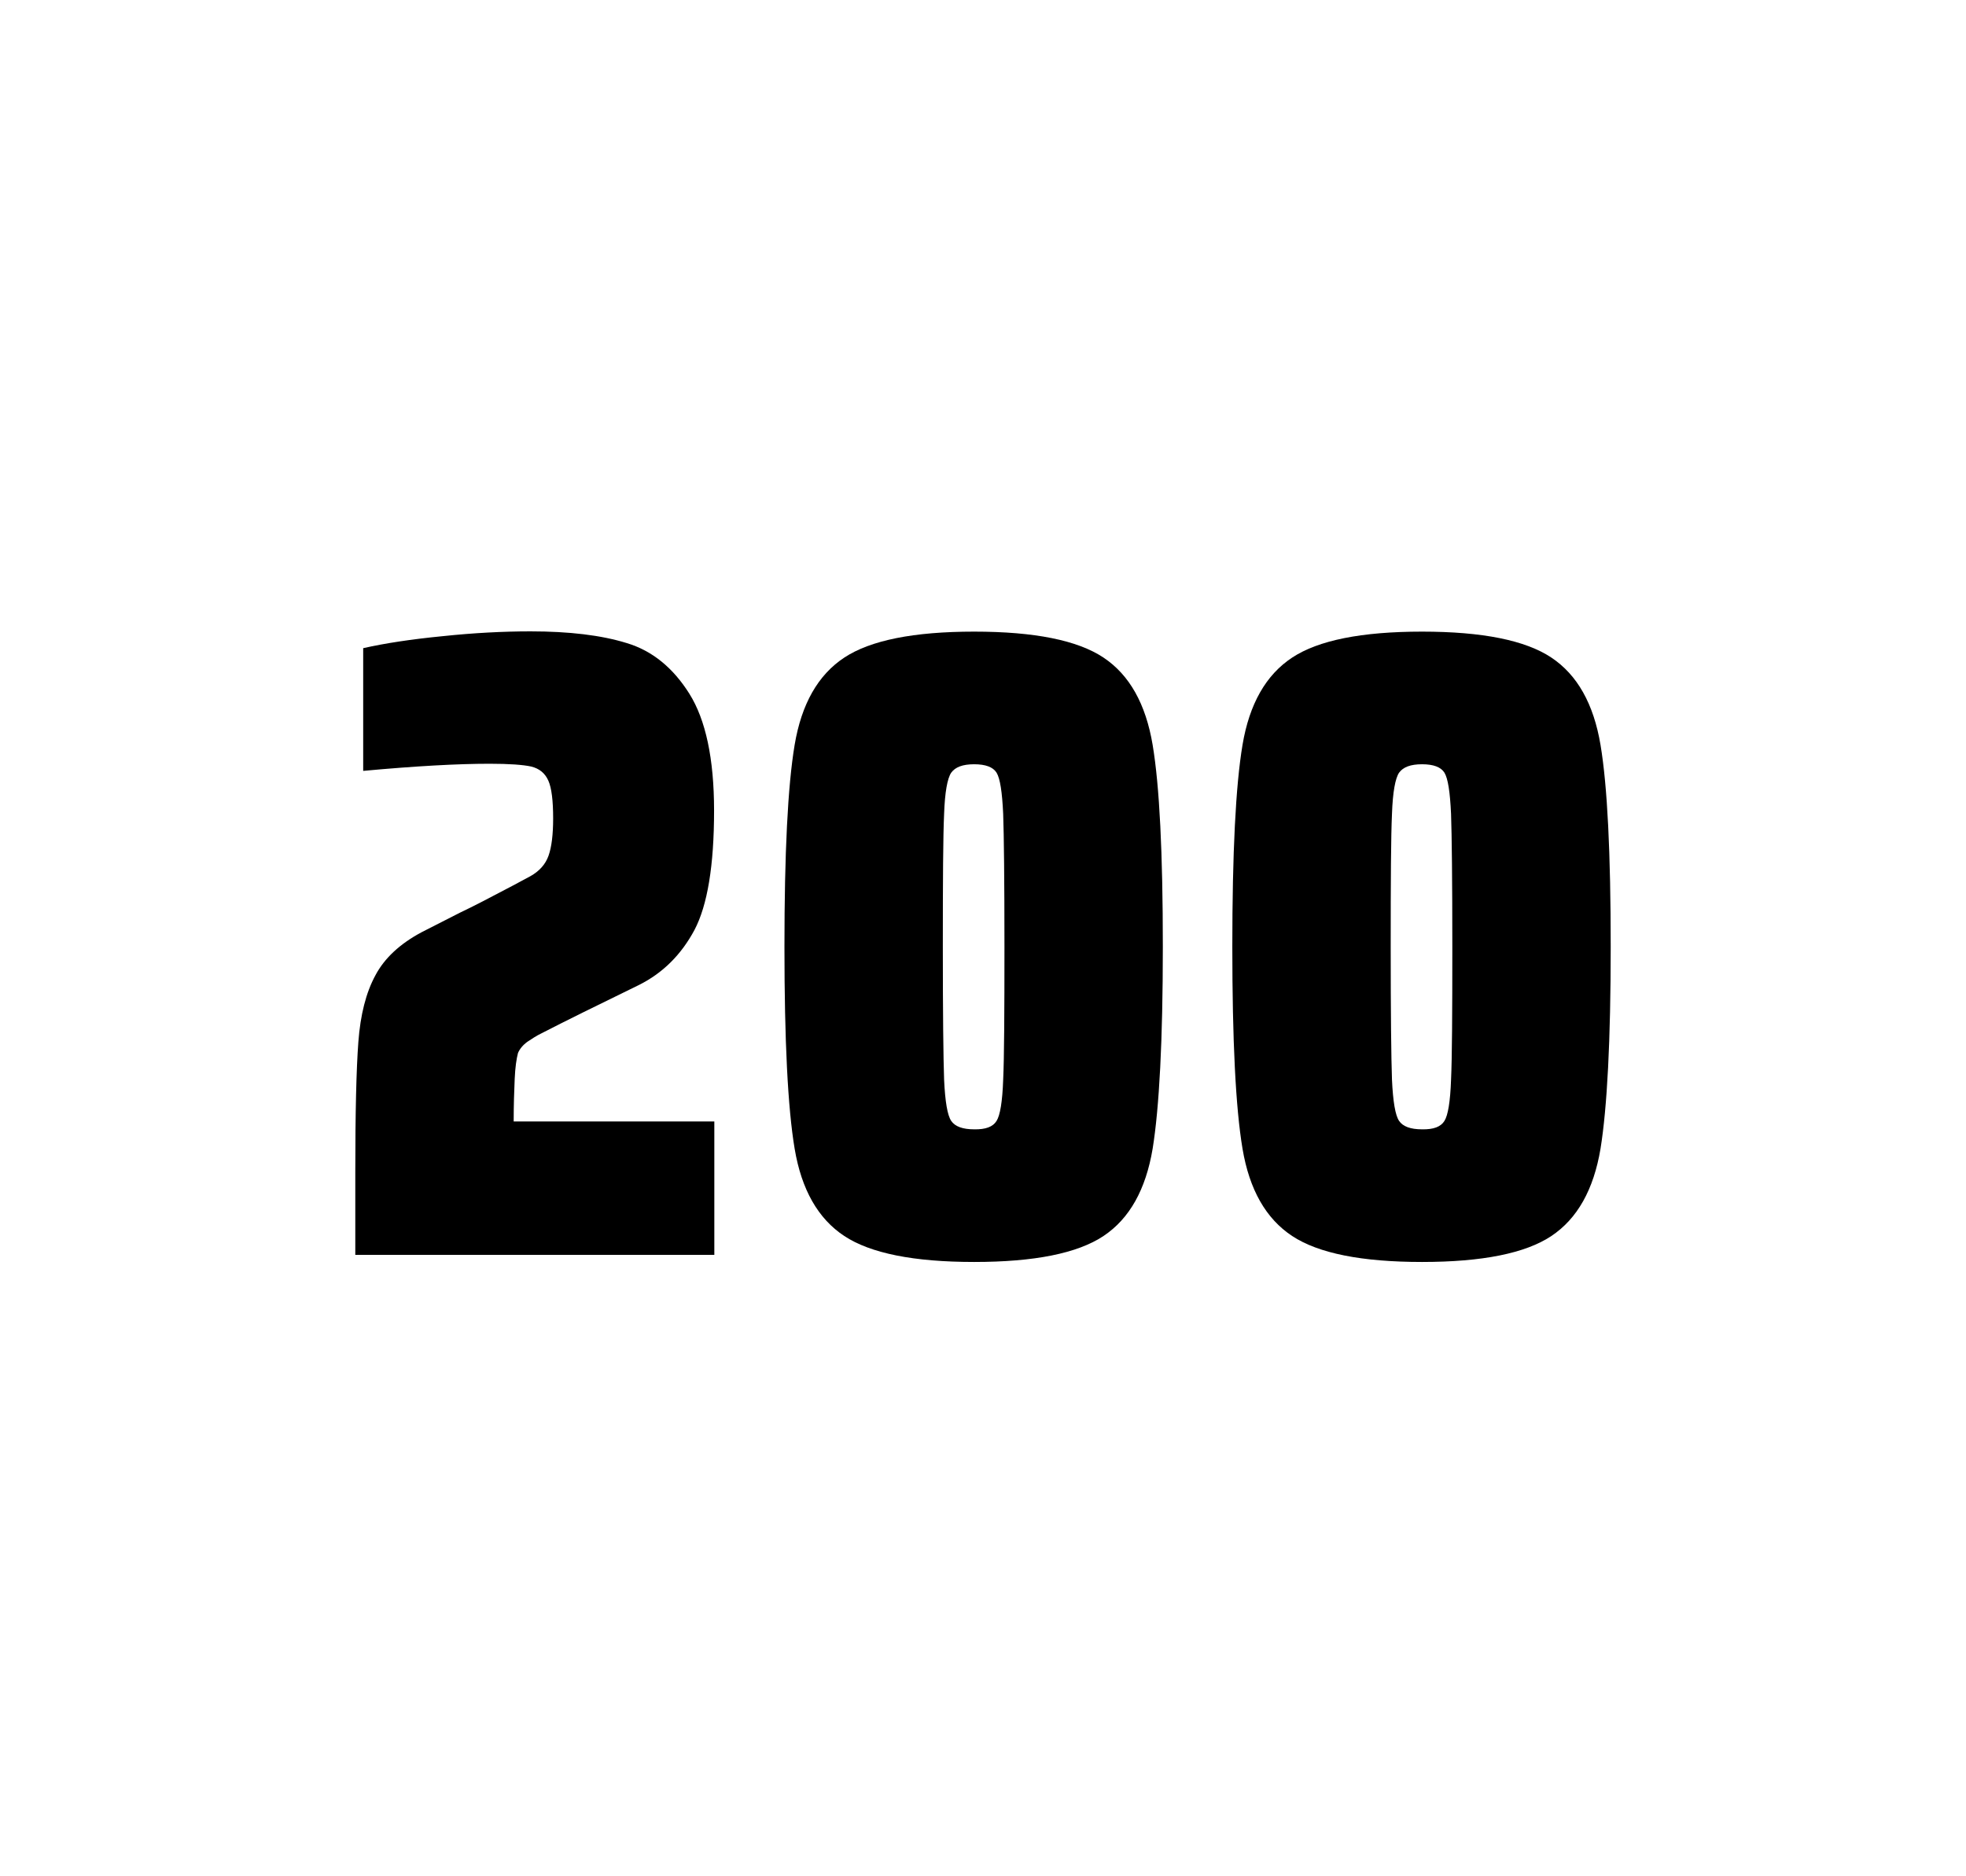
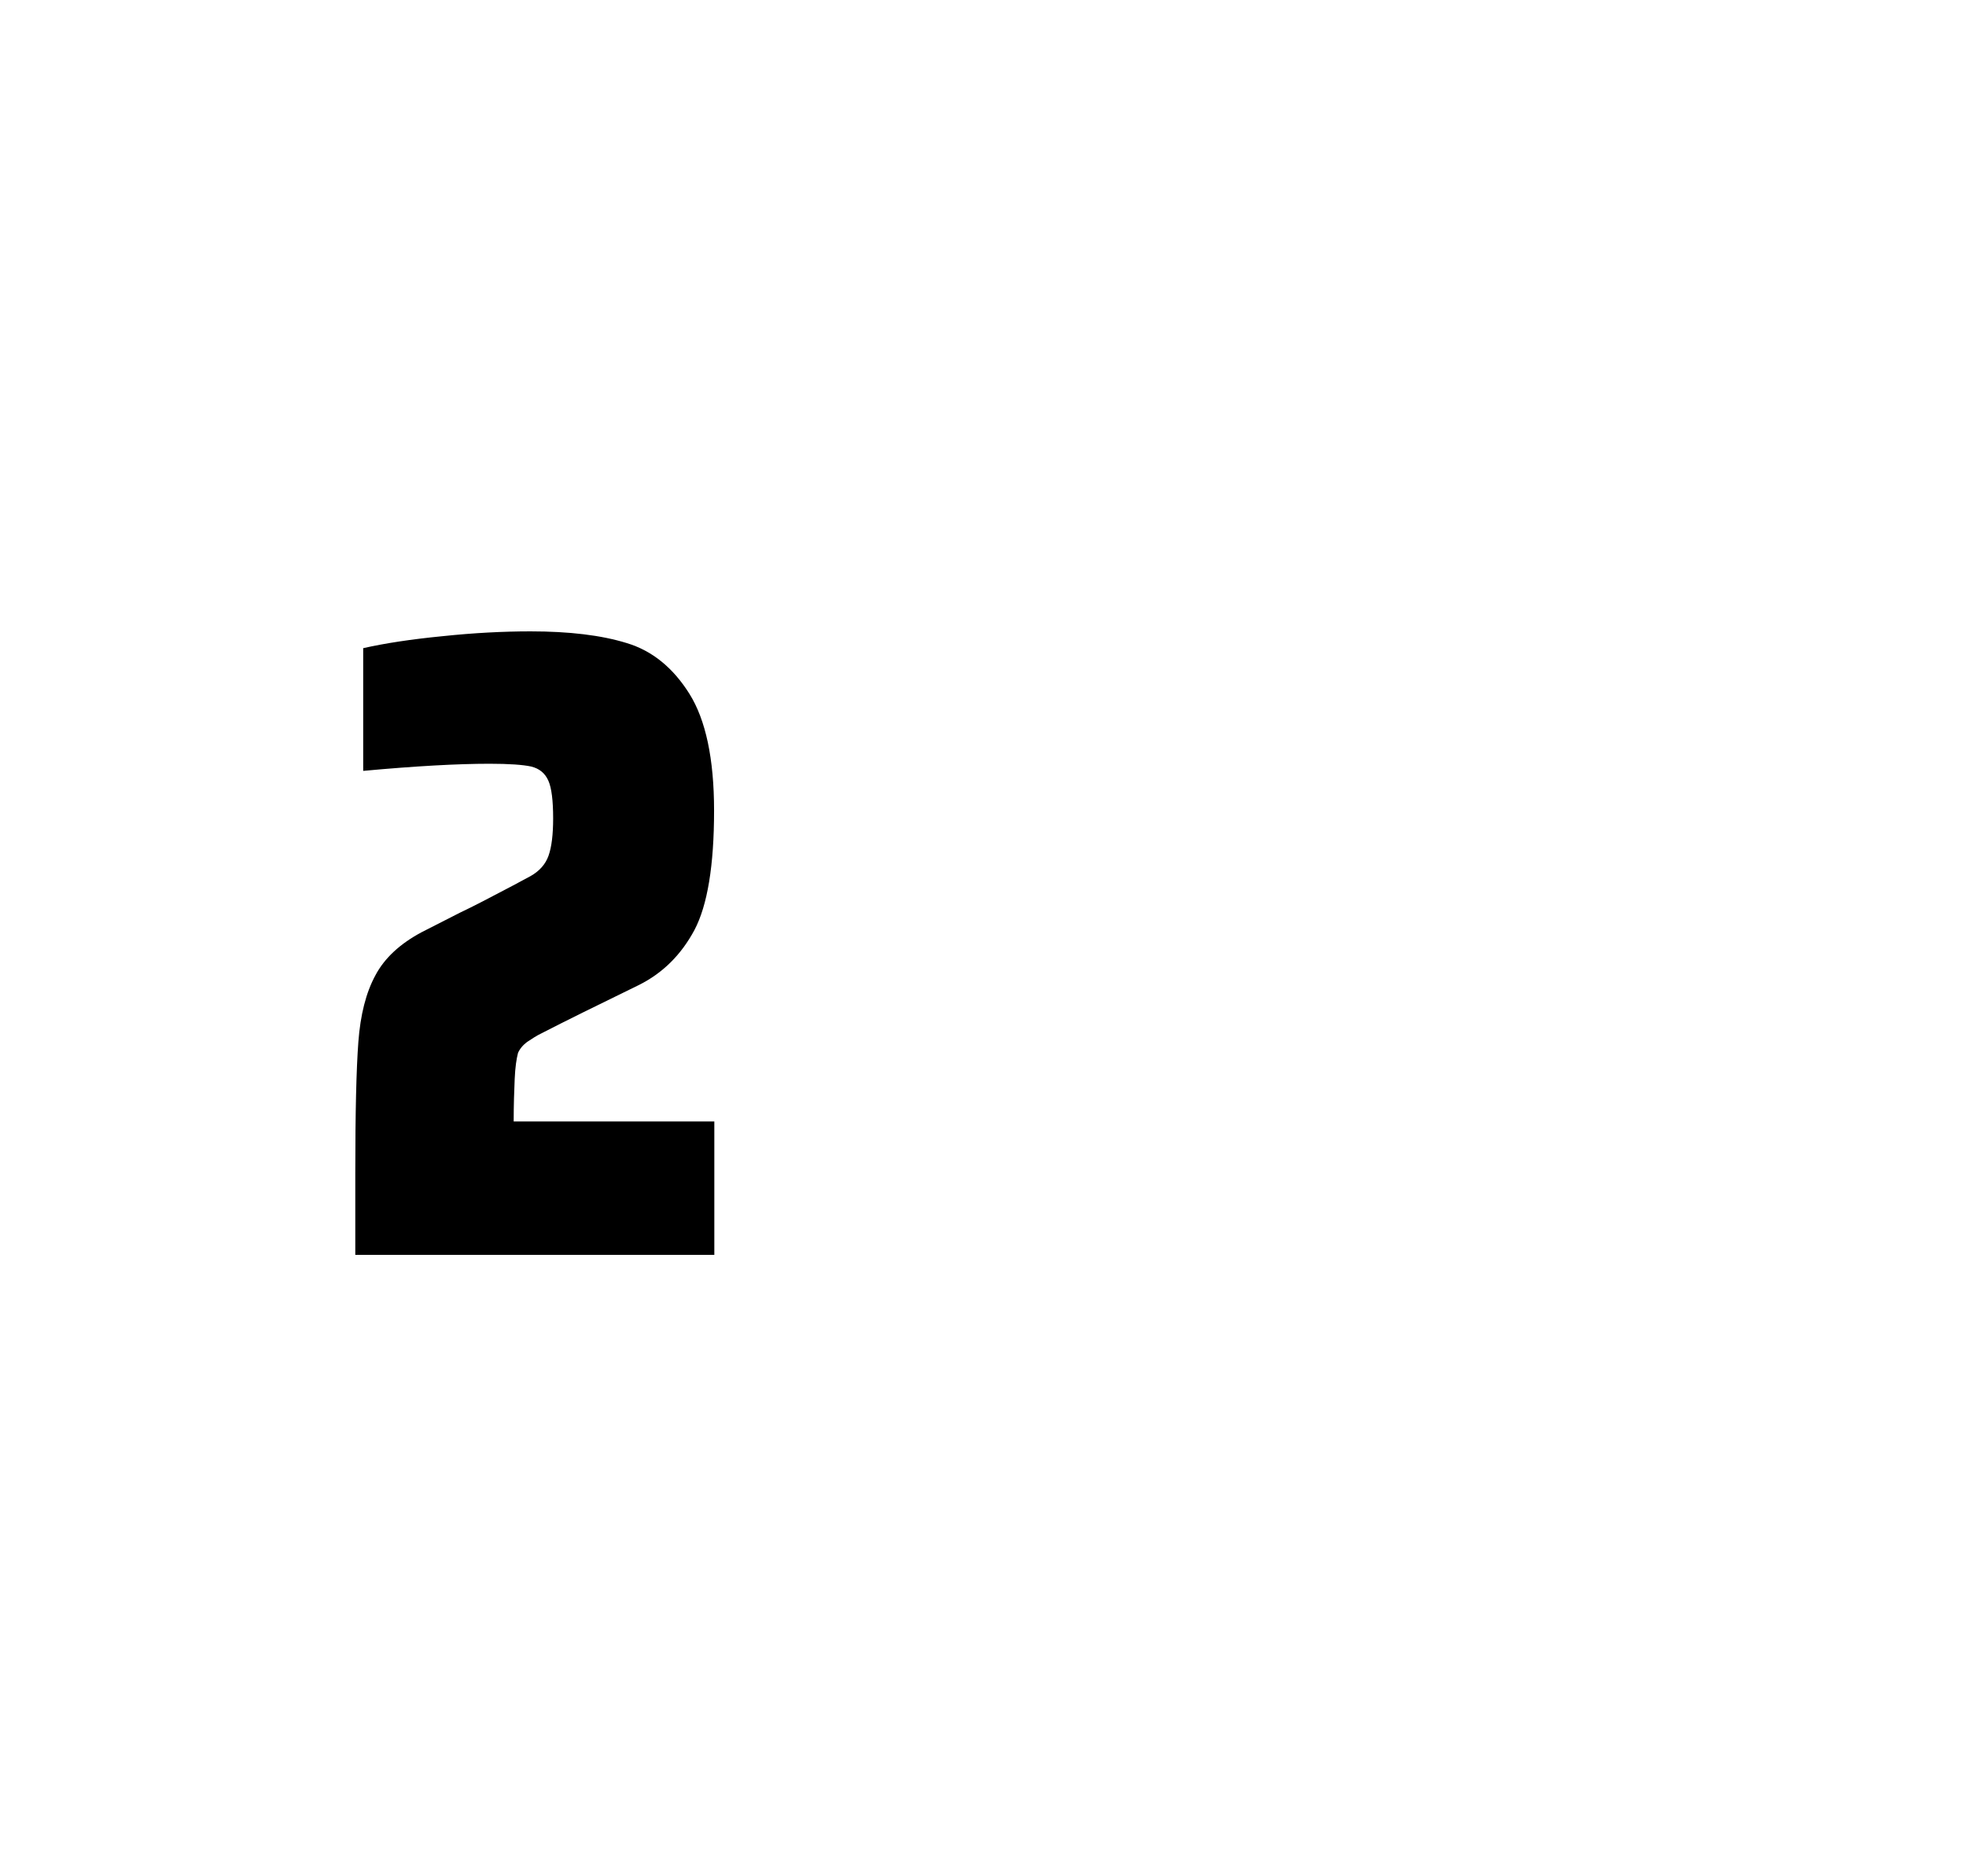
<svg xmlns="http://www.w3.org/2000/svg" version="1.1" id="wrapper" x="0px" y="0px" viewBox="0 0 772.1 737" style="enable-background:new 0 0 772.1 737;">
  <style type="text/css">
	.st0{fill:none;}
</style>
-   <path id="frame" class="st0" d="M 1.5 0 L 770.5 0 C 771.3 0 772 0.7 772 1.5 L 772 735.4 C 772 736.2 771.3 736.9 770.5 736.9 L 1.5 736.9 C 0.7 736.9 0 736.2 0 735.4 L 0 1.5 C 0 0.7 0.7 0 1.5 0 Z" />
  <g id="numbers">
    <path id="two" d="M 202.134 423.8 C 201.934 428.4 201.734 433.9 201.734 440.5 L 280.534 440.5 L 280.534 492.9 L 139.534 492.9 L 139.534 460.5 C 139.534 437.1 139.934 420 140.734 409.3 C 141.534 398.6 143.734 389.9 147.434 383.1 C 151.034 376.3 157.134 370.7 165.534 366.2 L 180.634 358.5 C 185.534 356.2 192.434 352.6 201.334 347.9 C 202.234 347.4 204.534 346.2 208.234 344.2 C 211.834 342.2 214.234 339.5 215.434 336.1 C 216.634 332.7 217.234 327.8 217.234 321.5 C 217.234 314.5 216.634 309.5 215.334 306.6 C 214.034 303.7 211.834 301.9 208.634 301.1 C 205.434 300.4 200.034 300 192.234 300 C 179.834 300 163.234 300.9 142.634 302.8 L 142.634 254.6 C 151.034 252.7 161.434 251.1 173.734 249.9 C 186.034 248.6 197.634 248 208.334 248 C 223.534 248 236.134 249.5 246.134 252.6 C 256.134 255.6 264.334 262.3 270.734 272.5 C 277.134 282.7 280.434 298 280.434 318.4 C 280.434 340 277.834 355.6 272.734 365.3 C 267.534 375 260.334 382.2 250.934 386.9 C 234.534 394.9 221.734 401.2 212.634 405.9 C 210.734 406.8 208.934 408 207.134 409.2 C 205.334 410.5 204.134 412 203.434 413.6 C 202.834 415.9 202.334 419.2 202.134 423.8 Z" />
-     <path id="zero" d="M 331.574 485.5 C 321.274 478.7 314.774 467.3 312.074 451.2 C 309.374 435.1 308.074 408.7 308.074 371.9 C 308.074 335.1 309.374 308.7 312.074 292.6 C 314.774 276.5 321.274 265.1 331.574 258.3 C 341.874 251.5 358.874 248.1 382.574 248.1 C 406.274 248.1 423.174 251.5 433.374 258.3 C 443.574 265.1 449.974 276.5 452.674 292.6 C 455.374 308.7 456.674 335.1 456.674 371.9 C 456.674 408.7 455.274 435.1 452.674 451.2 C 449.974 467.3 443.574 478.7 433.374 485.5 C 423.174 492.3 406.274 495.7 382.574 495.7 C 358.874 495.7 341.874 492.3 331.574 485.5 Z M 391.374 440.3 C 392.774 438.1 393.674 432.7 393.974 424.1 C 394.374 415.5 394.474 398.1 394.474 371.9 C 394.474 345.6 394.274 328.2 393.974 319.7 C 393.574 311.1 392.774 305.8 391.374 303.5 C 389.974 301.3 387.074 300.2 382.574 300.2 C 378.074 300.2 375.174 301.3 373.574 303.5 C 372.074 305.7 371.074 311.1 370.774 319.7 C 370.374 328.3 370.274 345.7 370.274 371.9 C 370.274 398.2 370.474 415.6 370.774 424.1 C 371.174 432.7 372.074 438.1 373.574 440.3 C 375.074 442.5 378.074 443.6 382.574 443.6 C 387.074 443.7 389.974 442.6 391.374 440.3 Z" />
-     <path id="zero" d="M 507.466 485.5 C 497.166 478.7 490.666 467.3 487.966 451.2 C 485.266 435.1 483.966 408.7 483.966 371.9 C 483.966 335.1 485.266 308.7 487.966 292.6 C 490.666 276.5 497.166 265.1 507.466 258.3 C 517.766 251.5 534.766 248.1 558.466 248.1 C 582.166 248.1 599.066 251.5 609.266 258.3 C 619.466 265.1 625.866 276.5 628.566 292.6 C 631.266 308.7 632.566 335.1 632.566 371.9 C 632.566 408.7 631.166 435.1 628.566 451.2 C 625.866 467.3 619.466 478.7 609.266 485.5 C 599.066 492.3 582.166 495.7 558.466 495.7 C 534.766 495.7 517.766 492.3 507.466 485.5 Z M 567.266 440.3 C 568.666 438.1 569.566 432.7 569.866 424.1 C 570.266 415.5 570.366 398.1 570.366 371.9 C 570.366 345.6 570.166 328.2 569.866 319.7 C 569.466 311.1 568.666 305.8 567.266 303.5 C 565.866 301.3 562.966 300.2 558.466 300.2 C 553.966 300.2 551.066 301.3 549.466 303.5 C 547.966 305.7 546.966 311.1 546.666 319.7 C 546.266 328.3 546.166 345.7 546.166 371.9 C 546.166 398.2 546.366 415.6 546.666 424.1 C 547.066 432.7 547.966 438.1 549.466 440.3 C 550.966 442.5 553.966 443.6 558.466 443.6 C 562.966 443.7 565.866 442.6 567.266 440.3 Z" />
  </g>
</svg>